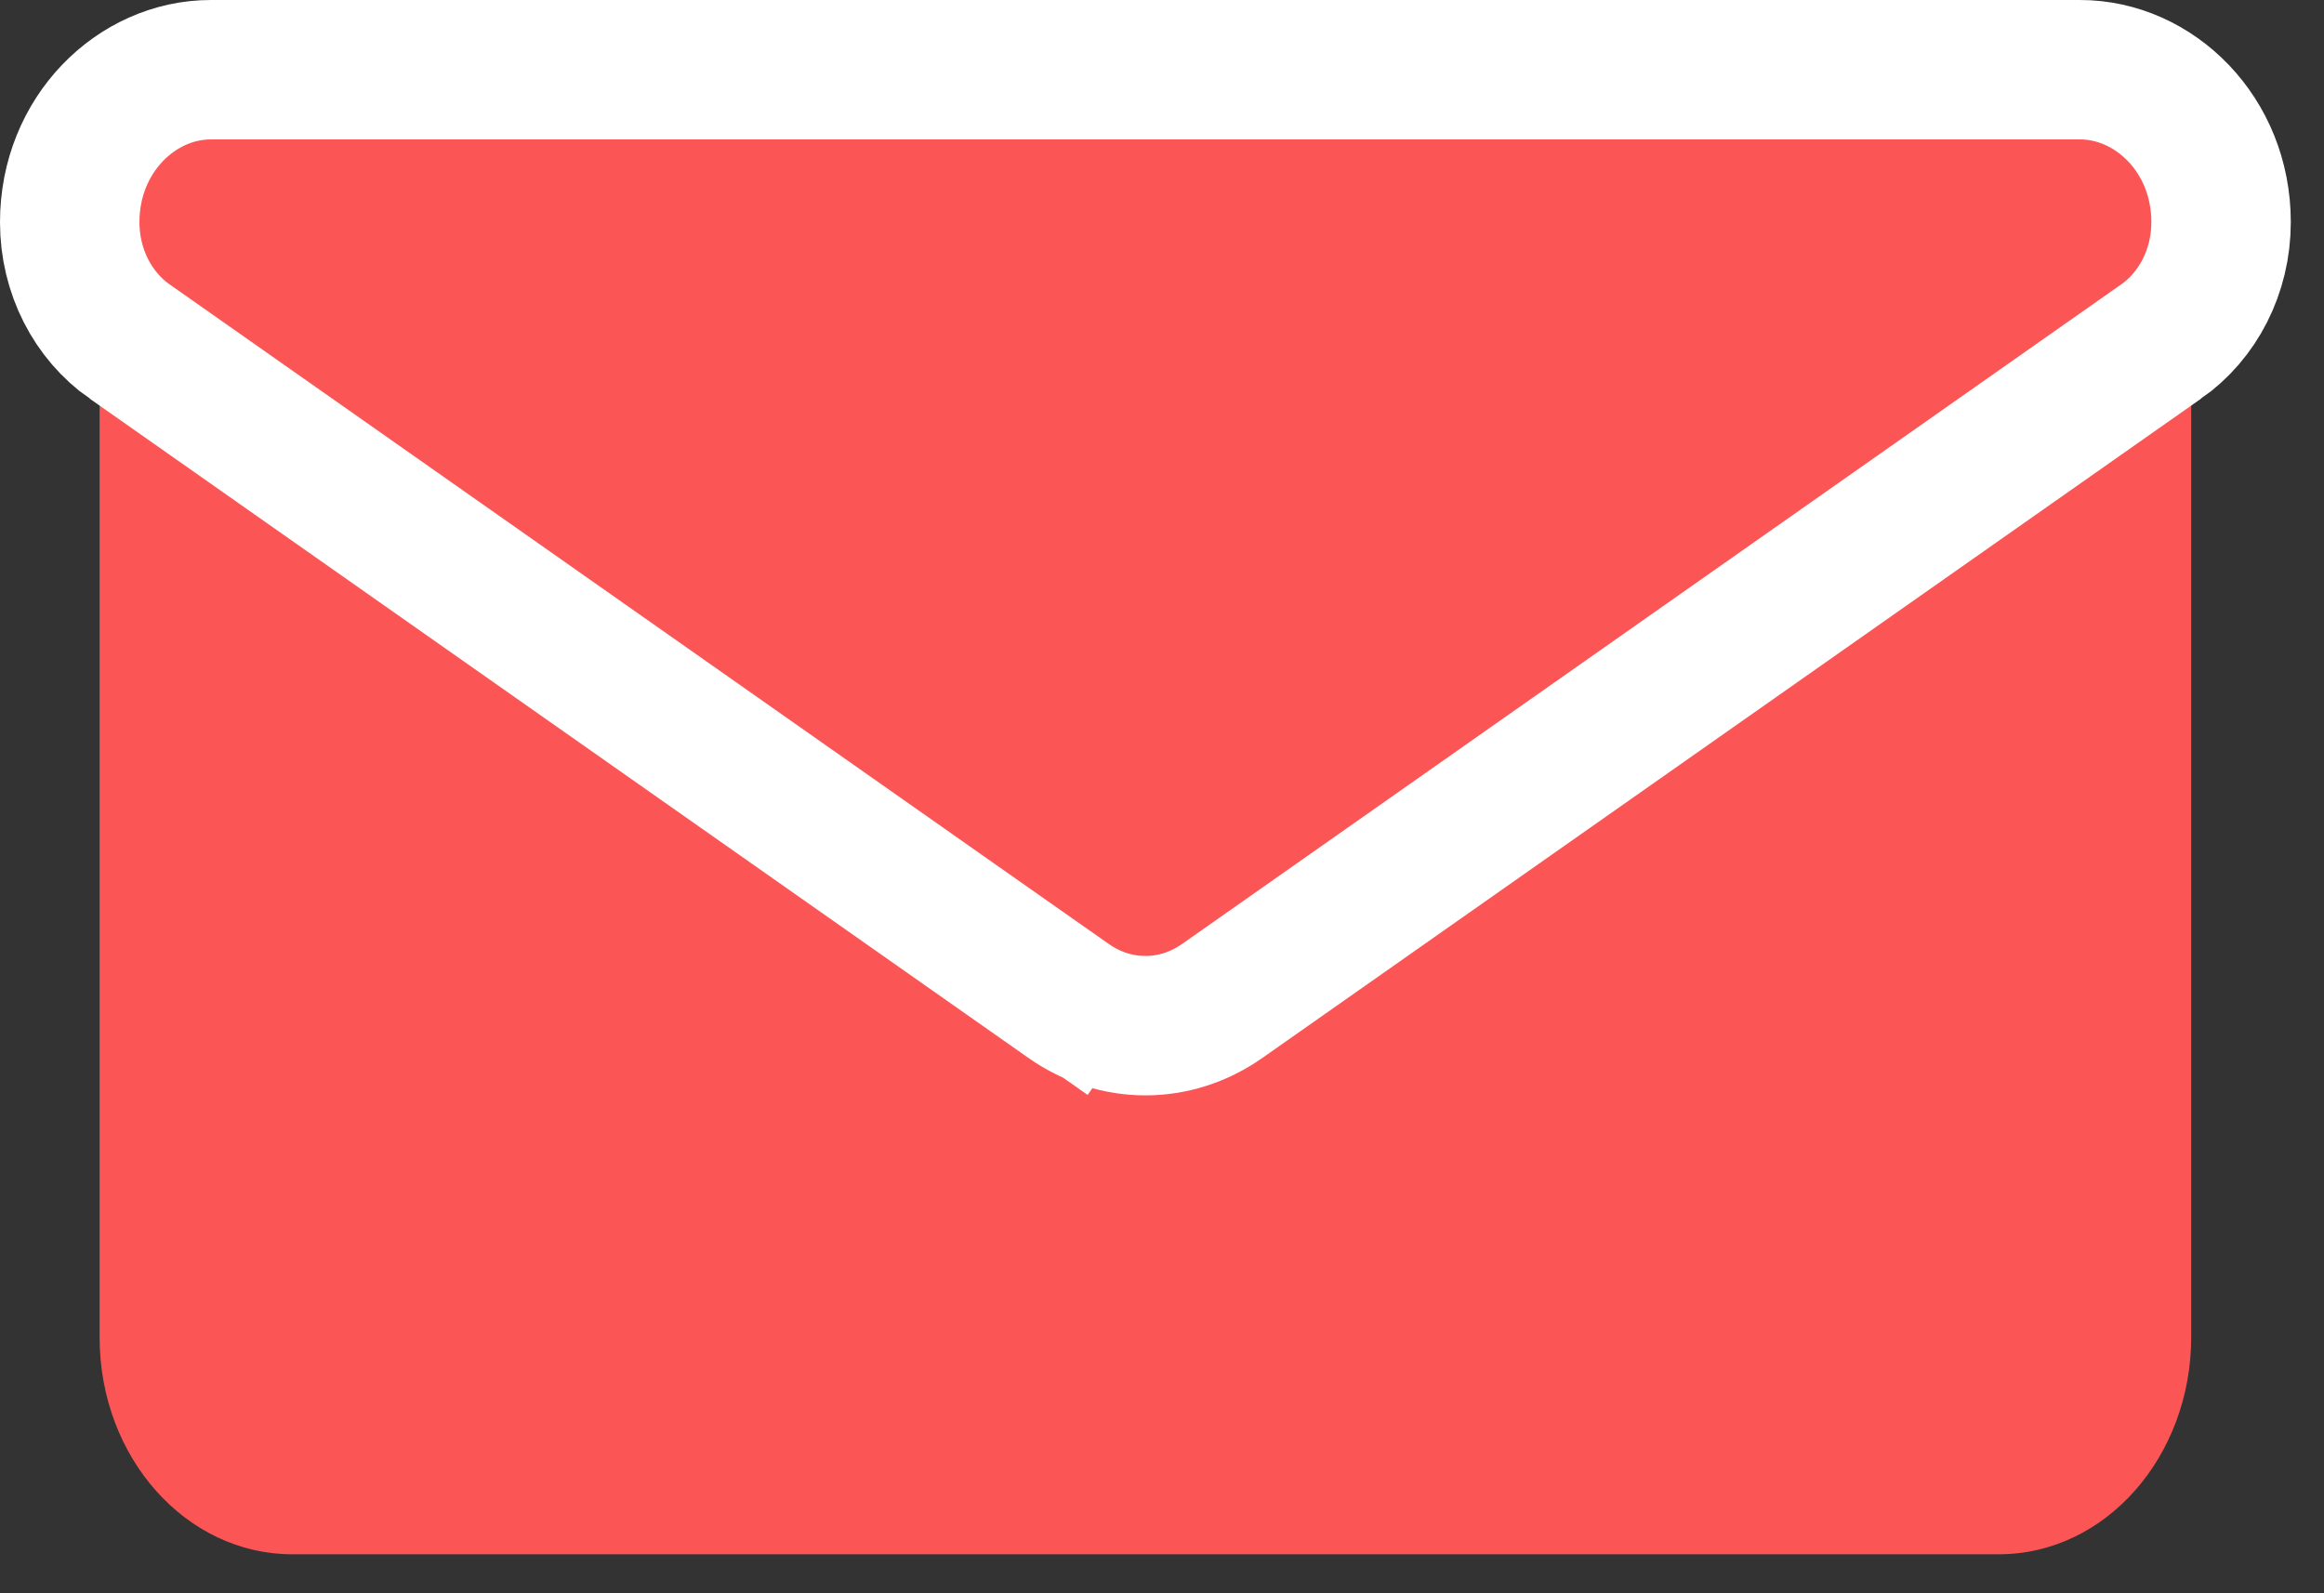
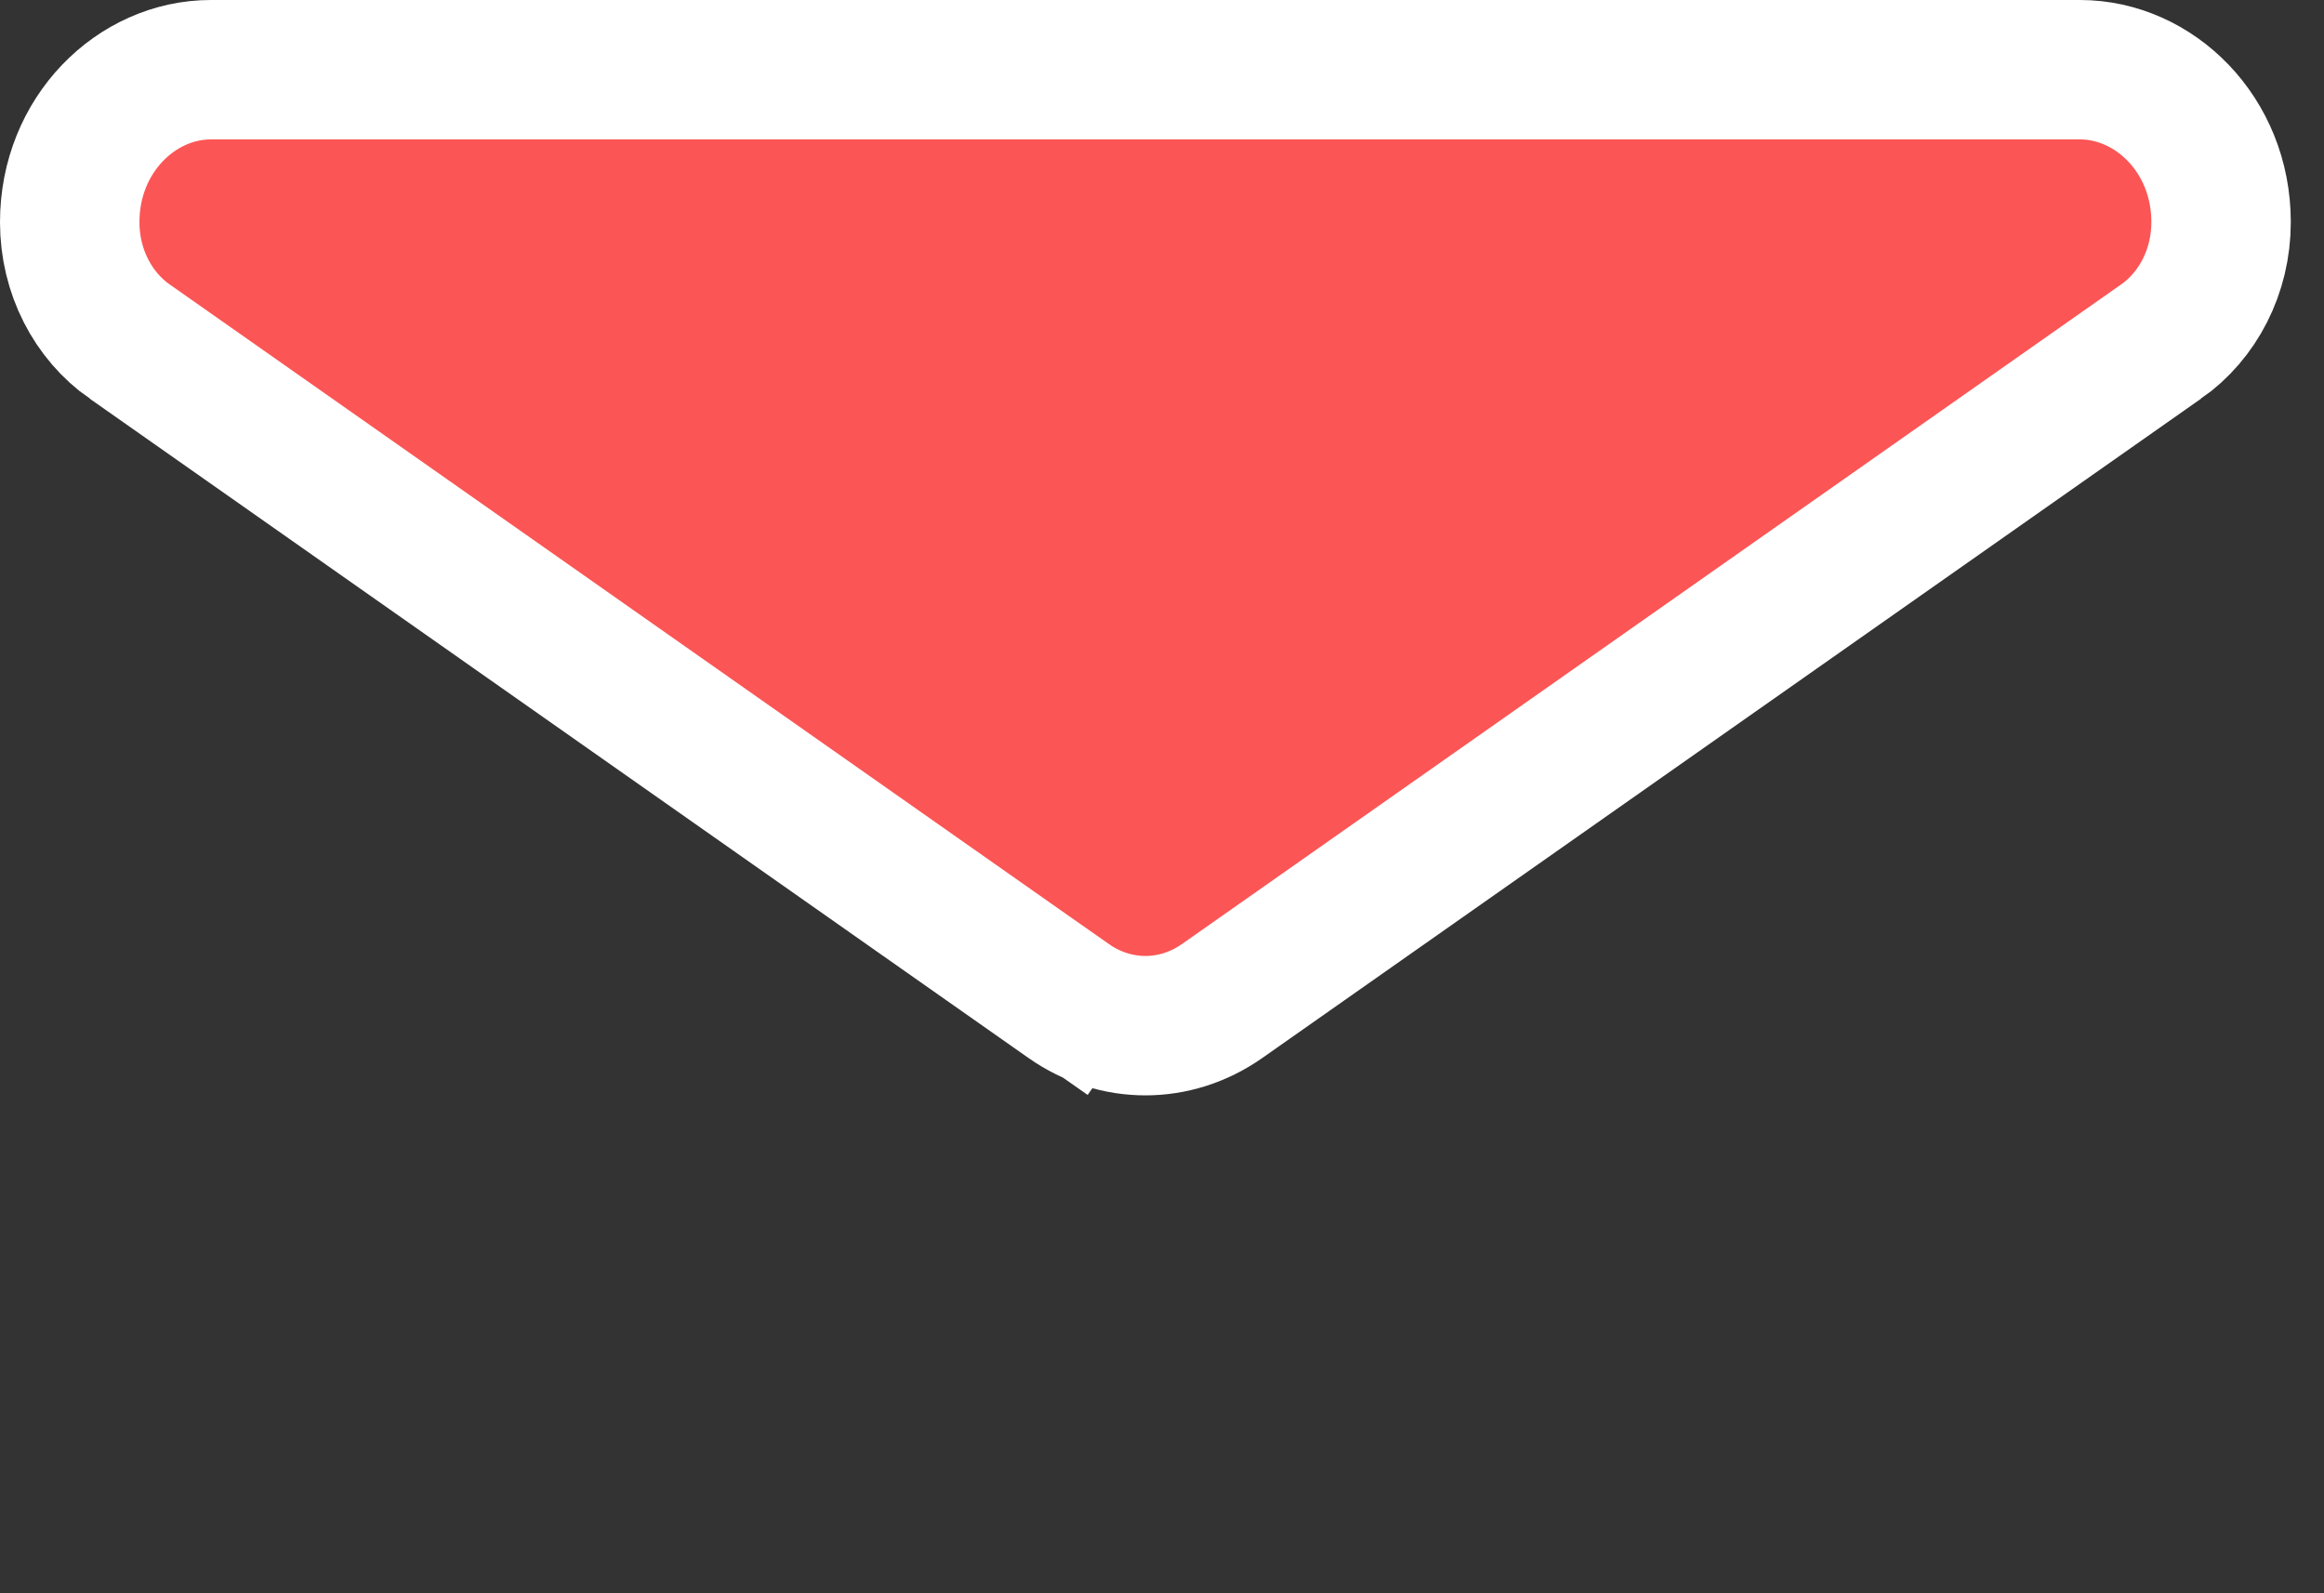
<svg xmlns="http://www.w3.org/2000/svg" width="35" height="24" viewBox="0 0 35 24" fill="none">
  <rect x="0" y="0" width="35" height="24" fill="#333333" stroke="none" />
-   <path d="M19.883 14.113C19.099 14.702 18.189 15.013 17.25 15.013C16.312 15.013 15.401 14.702 14.618 14.113L1.71 4.407C1.638 4.353 1.568 4.297 1.5 4.239V20.143C1.5 21.966 2.812 23.413 4.4 23.413H30.1C31.717 23.413 33 21.933 33 20.143V4.239C32.931 4.297 32.862 4.353 32.79 4.407L19.883 14.113Z" fill="#FC5555" />
  <path d="M1.955 5.146L1.954 5.146C1.4 4.757 1.05 4.09 1.05 3.347C1.05 2.028 2.055 1.05 3.175 1.05C3.175 1.05 3.175 1.05 3.175 1.05H31.325C32.445 1.05 33.45 2.028 33.45 3.345C33.45 4.091 33.1 4.757 32.546 5.146L32.545 5.146L18.408 15.077C18.408 15.077 18.408 15.077 18.408 15.077C18.049 15.329 17.647 15.45 17.25 15.45C16.853 15.45 16.451 15.329 16.092 15.077L15.521 15.89L16.092 15.077L1.955 5.146Z" fill="#FC5555" stroke="white" stroke-width="2.1" />
</svg>